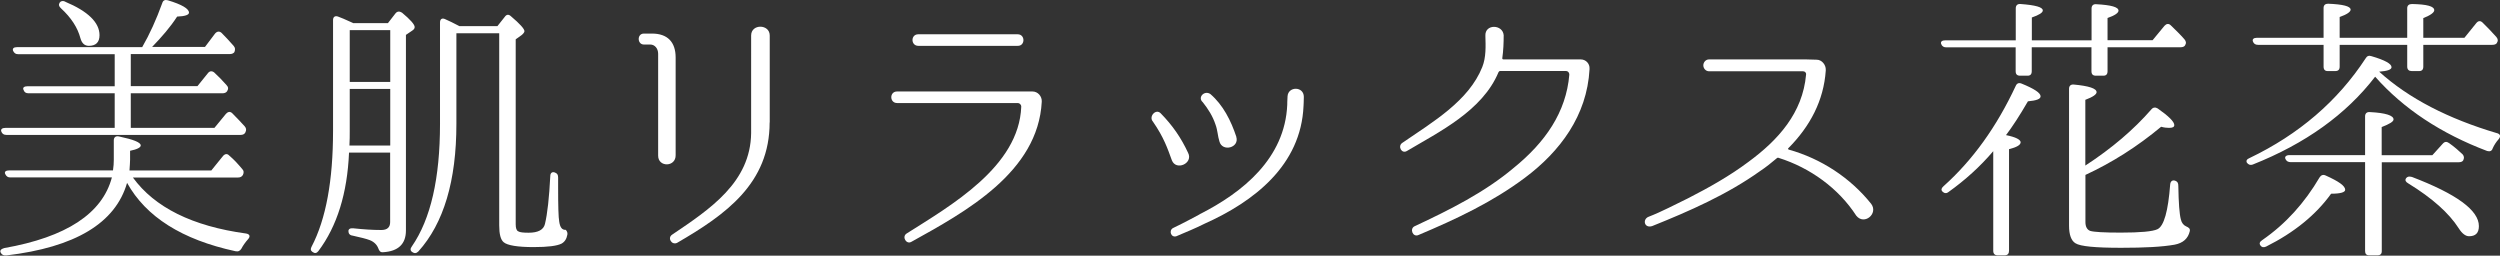
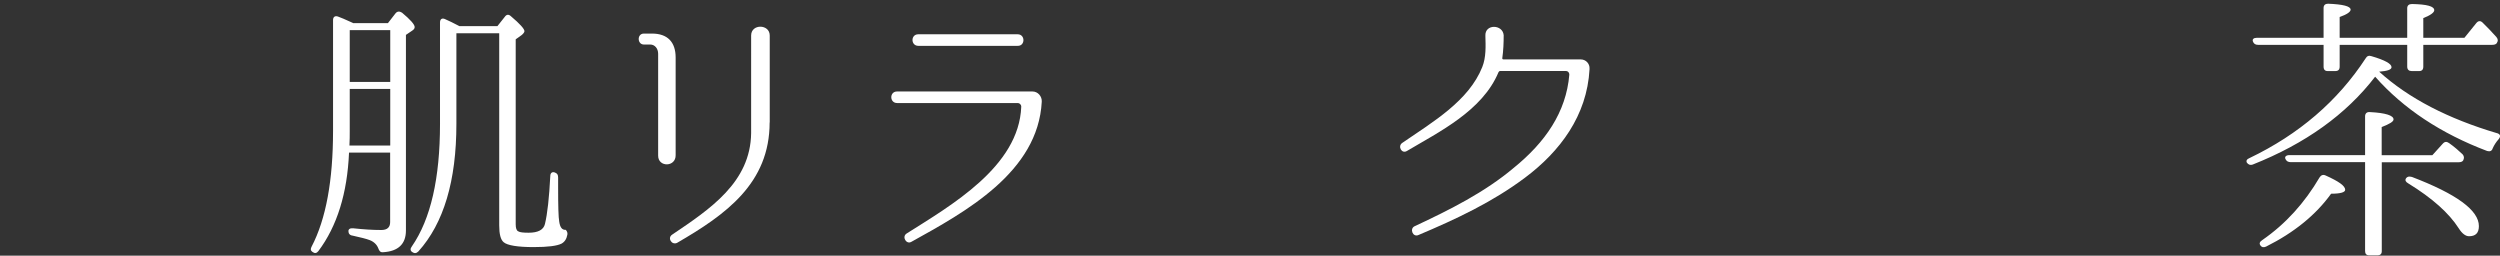
<svg xmlns="http://www.w3.org/2000/svg" id="_レイヤー_2" viewBox="0 0 248.69 25.43">
  <rect x="0" y="0" width="248.69" height="25.43" fill="#333333" stroke="none" />
  <defs>
    <style>.cls-1{fill:#fff;stroke-width:0px;}</style>
  </defs>
  <g id="LP">
    <g id="_身体にスウィッチON_商品_">
-       <path class="cls-1" d="m21.01,16.97l1.18-1.46c.2-.22.42-.25.62-.03.5.42.92.9,1.29,1.34.17.17.17.36.06.59-.11.17-.25.25-.5.25h-10.44c2.16,2.97,5.91,4.84,11.26,5.57.36.06.45.28.2.56-.25.28-.5.62-.67.95-.14.22-.31.31-.59.25-5.32-1.15-8.9-3.42-10.78-6.8-1.15,4-5.15,6.41-12.01,7.22-.25.03-.45-.06-.56-.28-.11-.2.03-.36.34-.45,6.19-1.09,9.77-3.44,10.72-7.03H1.02c-.25,0-.39-.11-.5-.34-.11-.22.06-.36.39-.36h10.33c.06-.39.08-.76.08-1.06v-1.93c0-.31.2-.45.5-.39,1.46.31,2.18.59,2.18.9,0,.2-.36.39-1.06.53v.9c0,.22-.03.59-.06,1.06h8.12Zm-6.86-12.29c.73-1.26,1.4-2.74,1.99-4.37.08-.28.28-.36.56-.28,1.4.42,2.1.84,2.1,1.23,0,.22-.39.36-1.18.39-.67,1.04-1.54,2.04-2.49,3.02h5.26l1.01-1.34c.2-.22.42-.25.64-.06.39.39.78.81,1.2,1.29.17.2.17.36.08.62-.08.11-.22.2-.48.2h-9.83v3.19h6.63l1.04-1.29c.17-.22.39-.25.62-.08.42.39.84.81,1.23,1.26.2.2.2.39.06.62-.11.14-.25.2-.48.2h-9.1v3.44h8.32l1.15-1.4c.2-.22.42-.25.62-.06.45.45.87.9,1.23,1.29.17.2.2.36.08.62-.08.17-.25.25-.48.25H.63c-.25,0-.42-.11-.5-.34-.08-.22.08-.36.42-.36h10.86v-3.44H2.84c-.28,0-.42-.11-.5-.34-.11-.22.06-.36.39-.36h8.68v-3.19H1.8c-.25,0-.39-.11-.5-.34-.08-.22.06-.36.39-.36h12.46ZM6.48.17c2.27.95,3.42,2.07,3.42,3.33,0,.7-.36,1.06-1.06,1.06-.42,0-.7-.25-.84-.76-.28-1.06-.92-2.04-1.93-2.97-.22-.2-.25-.36-.14-.56.11-.17.31-.22.56-.11Z" />
      <path class="cls-1" d="m35.12,2.3h3.47l.76-.98c.17-.2.39-.22.64-.06.84.7,1.26,1.18,1.26,1.43,0,.14-.08.25-.25.36l-.62.42v19.46c0,1.34-.76,2.07-2.27,2.16-.28.03-.39-.14-.48-.39-.14-.36-.42-.64-.84-.81-.36-.14-.95-.28-1.71-.45-.28-.03-.42-.2-.42-.45,0-.2.17-.31.48-.28,1.01.11,1.93.17,2.8.17.59,0,.87-.28.87-.78v-6.92h-4.09c-.17,4.03-1.18,7.31-3.05,9.8-.17.22-.36.25-.59.08-.2-.14-.2-.31-.08-.53,1.43-2.74,2.13-6.58,2.13-11.51V1.99c0-.31.2-.45.5-.34.31.11.7.28,1.18.5l.31.14Zm3.7,12.18v-5.63h-4.03v4.2c0,.42,0,.9-.03,1.43h4.06Zm-4.03-11.48v5.15h4.03V3h-4.03Zm10.61.31v9.02c0,5.66-1.26,9.88-3.78,12.68-.2.2-.39.22-.62.06-.2-.14-.2-.34-.03-.56,1.88-2.72,2.8-6.78,2.8-12.18V2.24c0-.34.2-.48.5-.34.39.17.84.39,1.43.7h3.78l.73-.92c.17-.25.39-.28.62-.06.9.76,1.34,1.26,1.34,1.48,0,.11-.11.25-.28.39l-.59.42v18.4c0,.39.08.62.25.7.17.11.53.14,1.04.14.92,0,1.48-.28,1.62-.87.25-1.04.42-2.63.53-4.76,0-.34.22-.48.5-.34.2.08.28.22.28.48v.95c0,1.88.03,3.02.11,3.44.08.56.28.84.64.81,0,0,.22.17.17.48-.08.45-.28.73-.59.9-.45.22-1.34.34-2.77.34-1.6,0-2.6-.17-2.97-.48-.31-.25-.45-.81-.45-1.68V3.31h-4.28Z" />
      <path class="cls-1" d="m67.21,15.43c.03,1.2-1.74,1.23-1.74.06V5.35c0-.53-.34-.92-.78-.92h-.64c-.67,0-.7-1.09,0-1.09h.81c1.54,0,2.35.84,2.35,2.38v9.72Zm9.35-3.25c0,6.05-4.34,9.16-9.21,11.98-.53.25-.98-.48-.5-.81,3.78-2.55,7.81-5.21,7.87-10.11V3.53c0-1.18,1.85-1.15,1.85,0v8.65Z" />
      <path class="cls-1" d="m102.71,9.1c.53,0,.95.48.92,1.01-.36,7.03-7.62,10.98-12.96,13.94-.5.31-.98-.48-.5-.81,4.42-2.8,11.2-6.66,11.42-12.63,0-.2-.17-.36-.34-.36h-12.01c-.76,0-.78-1.15,0-1.15h13.47Zm-1.48-4.54c.76.03.78-1.15,0-1.15h-9.88c-.78,0-.76,1.15,0,1.15h9.88Z" />
-       <path class="cls-1" d="m118.19,15.21c.53,1.04-1.2,1.82-1.62.73-.42-1.15-.79-2.27-1.88-3.84-.45-.5.28-1.32.76-.84,1.18,1.2,2.04,2.44,2.74,3.95Zm1.15,6.1c4.31-2.18,8.48-5.57,8.71-10.89,0,0,0-.45.03-.84.06-1.01,1.62-1.01,1.62.06,0,.36-.03.9-.03.9-.25,5.91-4.93,9.52-9.88,11.73-.9.45-1.71.78-2.77,1.23-.53.17-.78-.56-.34-.81,1.12-.53,2.66-1.37,2.66-1.37Zm3.64-7.7c.34,1.09-1.4,1.54-1.68.45-.17-.53-.17-1.09-.39-1.68-.28-.84-.73-1.54-1.26-2.21-.56-.48.17-1.23.76-.81,1.26,1.09,2.04,2.63,2.58,4.26Z" />
      <path class="cls-1" d="m157.25,5.91c.5,0,.9.42.87.92v.06c-.25,4.62-2.94,8.18-6.41,10.78-3.25,2.44-6.89,4.14-10.61,5.71-.56.25-.9-.62-.39-.87,3.53-1.65,7-3.39,9.88-5.82,3.11-2.52,5.21-5.52,5.52-9.27,0-.2-.14-.36-.34-.36h-6.53c-.08,0-.14.06-.17.11-1.6,3.86-5.94,5.96-9.1,7.84-.53.34-.95-.45-.5-.78,3.11-2.13,6.64-4.2,7.98-7.56.39-.98.34-2.07.31-3.11-.06-1.2,1.73-1.15,1.82-.06,0,.76-.03,1.54-.14,2.3,0,.06.05.11.11.11h7.7Z" />
-       <path class="cls-1" d="m184.65,21.45c-1.76-2.72-4.59-4.76-7.7-5.74-.06-.03-.14-.03-.2.03-.53.45-1.09.9-1.68,1.29-3.25,2.32-7.03,3.98-10.72,5.46-.79.25-.98-.67-.37-.92,1.37-.53,2.66-1.23,3.95-1.85,2.07-1.06,4.12-2.21,5.99-3.61,2.97-2.18,5.4-4.87,5.74-8.68.03-.2-.11-.34-.31-.34h-9.35c-.31,0-.56-.28-.56-.59s.25-.59.56-.59h9.66l1.06.03c.5,0,.92.5.9,1.01v.06c-.2,3-1.57,5.57-3.72,7.73-.06.03-.03.11.03.14,3.22.9,6.13,2.8,8.21,5.4.73.98-.7,2.16-1.48,1.18Z" />
-       <path class="cls-1" d="m200.52,4.71h-6.92c-.25,0-.42-.11-.5-.34-.08-.22.08-.36.42-.36h7V.82c0-.28.17-.45.48-.42,1.48.11,2.21.31,2.21.64,0,.22-.37.45-1.09.7v2.27h5.94V.84c0-.28.17-.45.47-.42,1.48.08,2.21.28,2.21.64,0,.22-.36.48-1.09.73v2.21h4.48l1.18-1.43c.2-.22.42-.25.62-.06.5.48.98.95,1.37,1.4.17.2.2.39.05.62-.08.11-.22.17-.45.17h-7.25v2.38c0,.31-.14.45-.42.45h-.73c-.31,0-.45-.14-.45-.45v-2.38h-5.94v2.38c0,.31-.14.45-.42.45h-.73c-.31,0-.45-.14-.45-.45v-2.38Zm.48,9.46c0,.25-.39.48-1.15.67v10.11c0,.28-.14.45-.45.45h-.67c-.31,0-.45-.17-.45-.45v-9.91c-1.31,1.54-2.8,2.88-4.45,4.06-.22.17-.42.14-.62-.06-.14-.17-.08-.34.14-.53,2.88-2.58,5.26-5.88,7.17-9.97.11-.25.31-.34.59-.22,1.23.5,1.88.92,1.88,1.26,0,.28-.42.42-1.26.5-.81,1.4-1.54,2.52-2.18,3.36.98.2,1.46.45,1.46.73Zm6.44,2.3c2.63-1.71,4.82-3.58,6.58-5.6.17-.2.39-.22.62-.08,1.09.76,1.65,1.32,1.65,1.65,0,.2-.17.28-.53.28-.22,0-.5-.03-.78-.11-2.35,1.96-4.87,3.56-7.53,4.79v4.7c0,.45.17.76.48.87.36.11,1.37.17,3.02.17,1.96,0,3.19-.11,3.67-.34.64-.31,1.06-1.79,1.26-4.45.03-.34.25-.48.53-.36.2.08.28.22.28.5.03,1.71.11,2.8.25,3.33.08.36.28.59.53.7.25.11.42.22.36.48-.17.73-.67,1.18-1.51,1.34-1.23.22-3,.31-5.32.31-2.55,0-4.06-.14-4.54-.45-.42-.25-.64-.84-.64-1.76v-13.61c0-.28.17-.45.47-.42,1.51.14,2.27.39,2.27.76,0,.22-.37.48-1.12.76v6.55Z" />
      <path class="cls-1" d="m248.42,13.25c.31.11.36.31.14.59-.25.28-.45.59-.59.9-.08.28-.28.36-.56.28-4.59-1.74-8.32-4.2-11.14-7.39-2.88,3.75-6.94,6.66-12.18,8.74-.22.08-.42.03-.59-.2-.08-.17,0-.34.28-.45,4.9-2.35,8.76-5.66,11.54-9.91.14-.25.34-.31.59-.22,1.34.39,1.99.76,1.99,1.09,0,.25-.42.39-1.23.45,2.94,2.66,6.86,4.68,11.76,6.13Zm-17.28-8.79h-6.53c-.25,0-.42-.11-.5-.34-.08-.22.08-.36.39-.36h6.64V.79c0-.28.17-.42.45-.42,1.48.06,2.24.25,2.24.59,0,.22-.37.48-1.09.73v2.07h6.72V.82c0-.28.17-.42.48-.42,1.48.03,2.21.22,2.21.62,0,.22-.37.5-1.09.78v1.96h4.09l1.18-1.46c.2-.25.42-.25.62-.06.48.48.95.95,1.37,1.43.17.2.2.39.05.62-.08.11-.22.17-.45.17h-6.86v2.16c0,.31-.14.45-.42.45h-.73c-.28,0-.45-.14-.45-.45v-2.16h-6.72v2.16c0,.31-.14.45-.45.45h-.73c-.28,0-.42-.14-.42-.45v-2.16Zm-6.11,19.43c2.35-1.62,4.23-3.72,5.71-6.24.14-.22.34-.31.59-.2,1.32.59,1.96,1.04,1.96,1.43,0,.25-.47.39-1.4.39-1.51,2.1-3.67,3.86-6.47,5.26-.25.11-.42.08-.56-.11-.14-.2-.08-.36.17-.53Zm11.9-7.76v8.85c0,.28-.14.42-.45.42h-.79c-.28,0-.42-.14-.42-.42v-8.85h-7.39c-.25,0-.42-.08-.53-.31-.11-.22.06-.39.39-.39h7.53v-3.86c0-.28.17-.45.48-.42,1.57.08,2.35.34,2.35.73,0,.22-.39.45-1.18.76v2.8h5.04l1.04-1.15c.2-.22.39-.22.62-.06.56.39.98.78,1.35,1.12.17.2.17.39.05.62-.08.11-.22.17-.45.17h-7.64Zm2.97,1.46c4.48,1.71,6.69,3.33,6.69,4.9,0,.7-.34,1.01-.98,1.01-.31,0-.67-.22-1.04-.81-.95-1.48-2.6-2.97-5.01-4.45-.25-.14-.34-.31-.22-.5.11-.17.31-.22.56-.14Z" />
    </g>
  </g>
</svg>